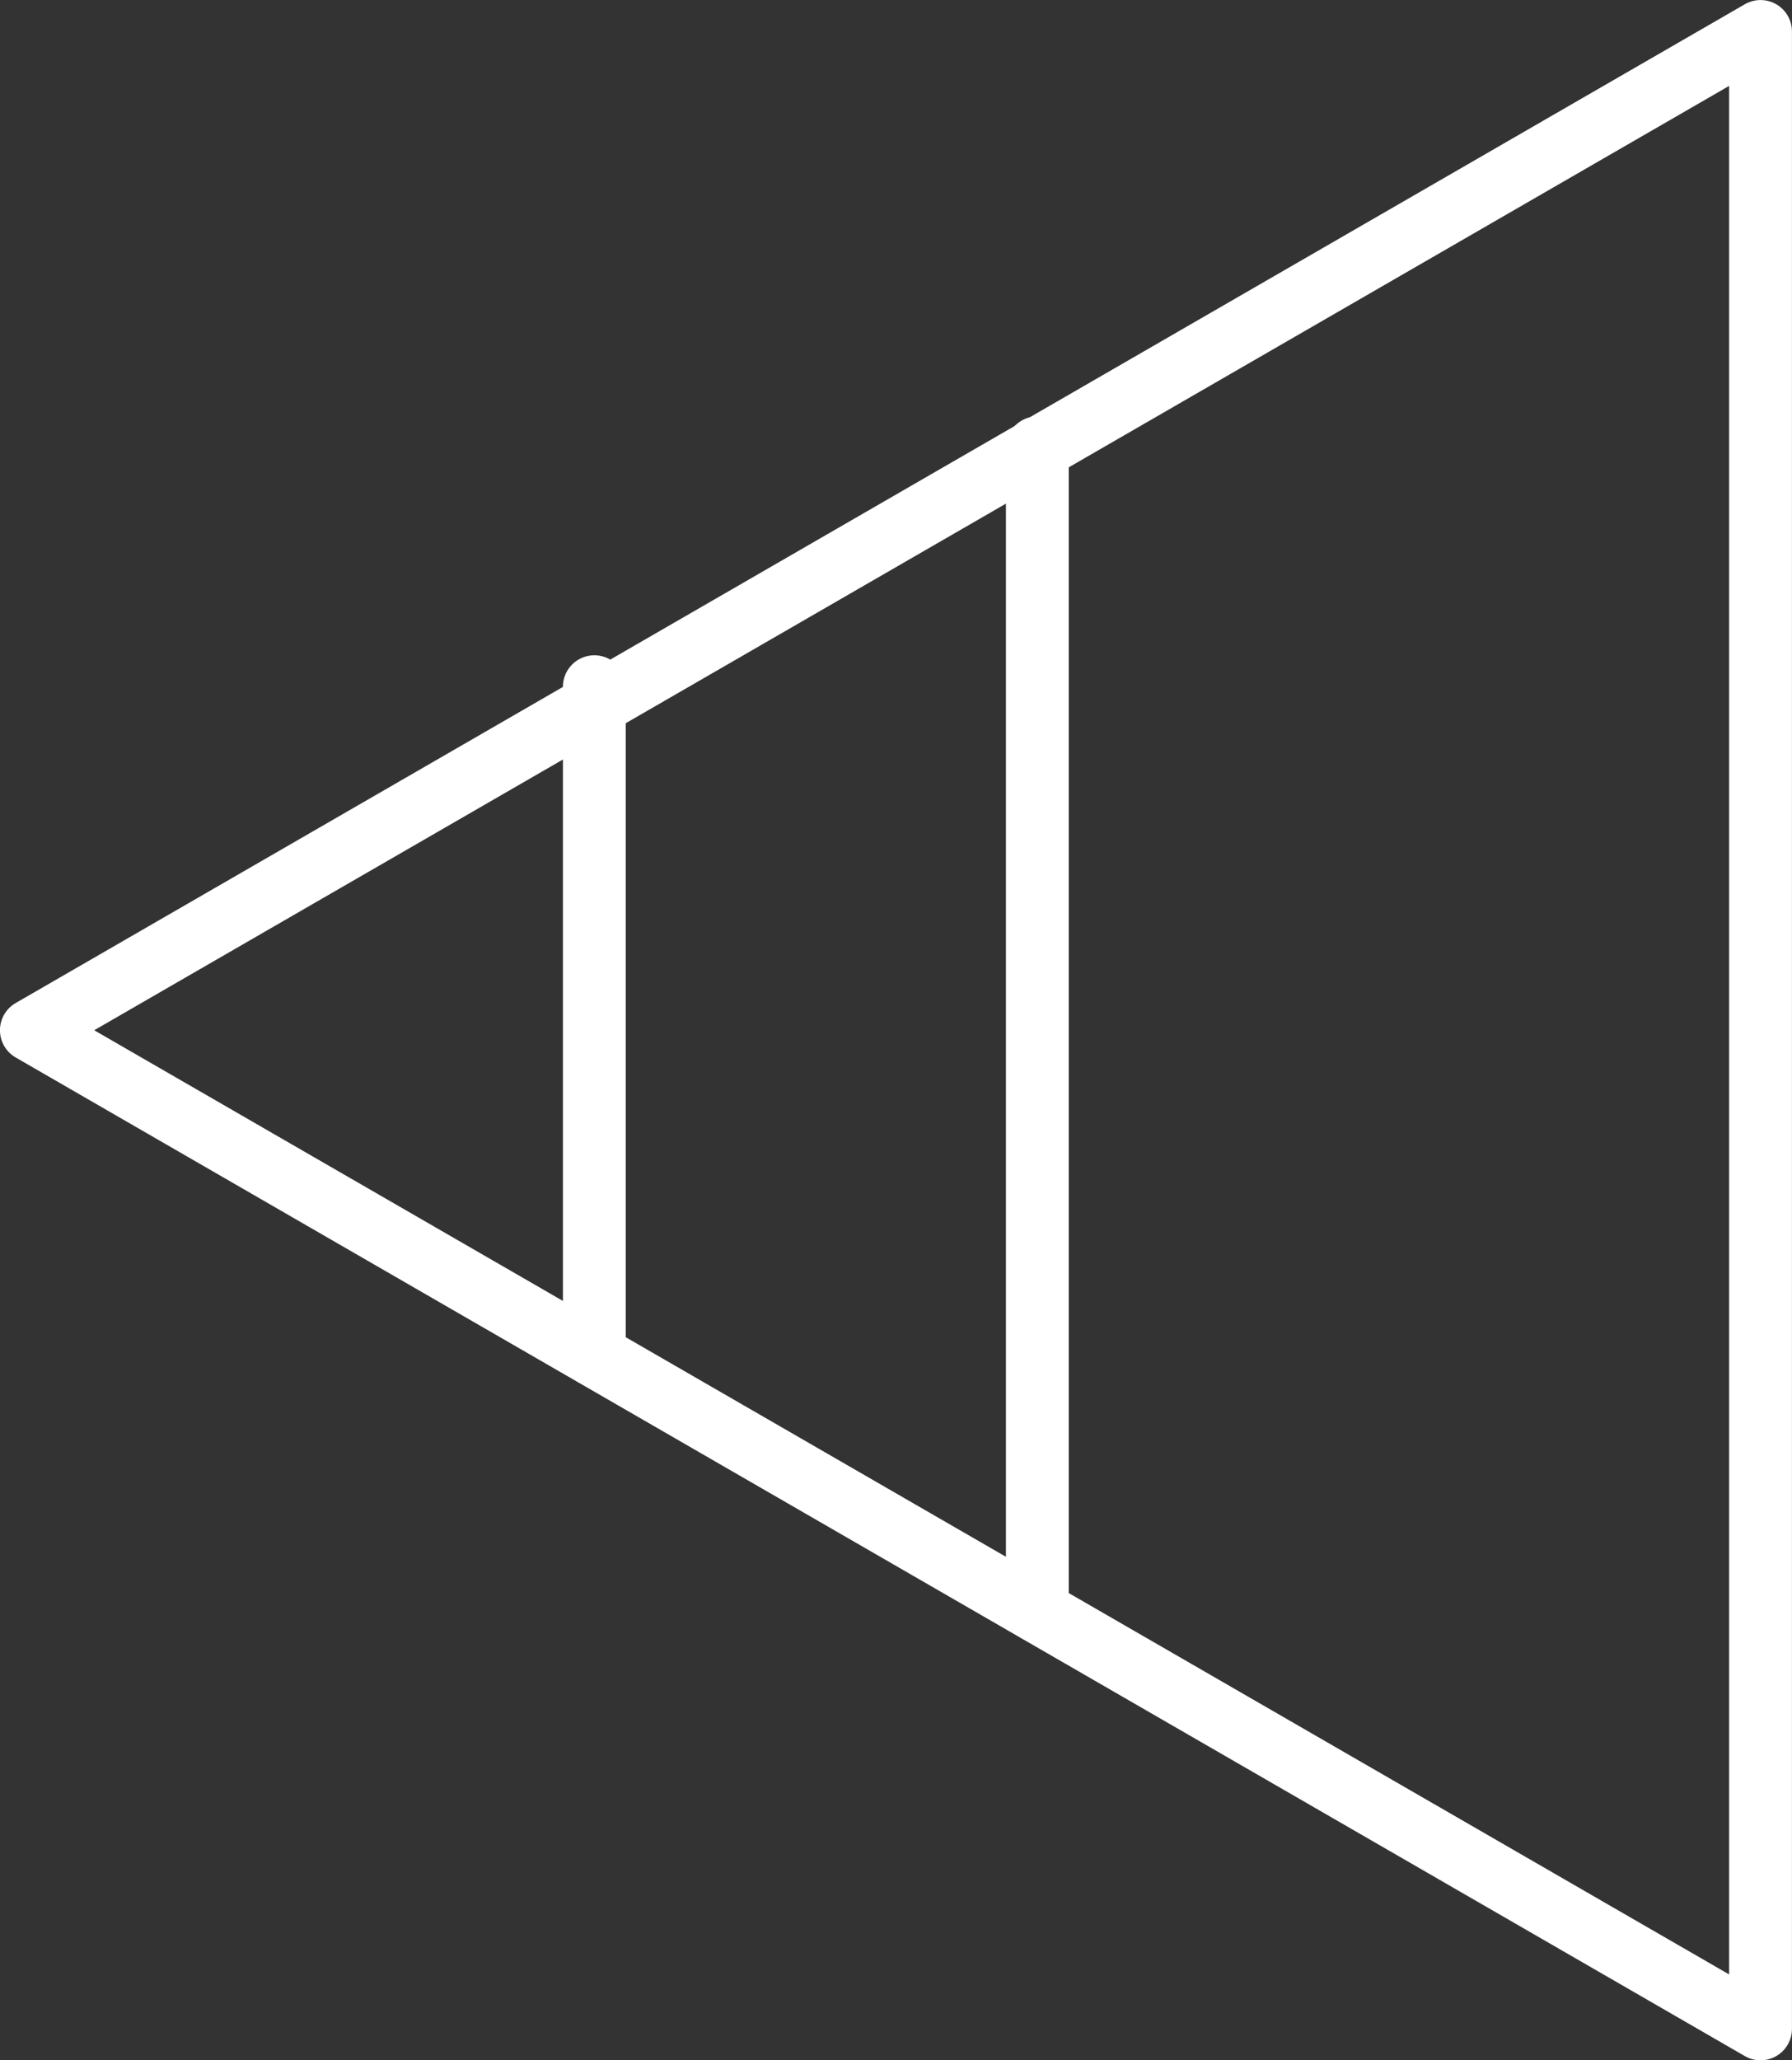
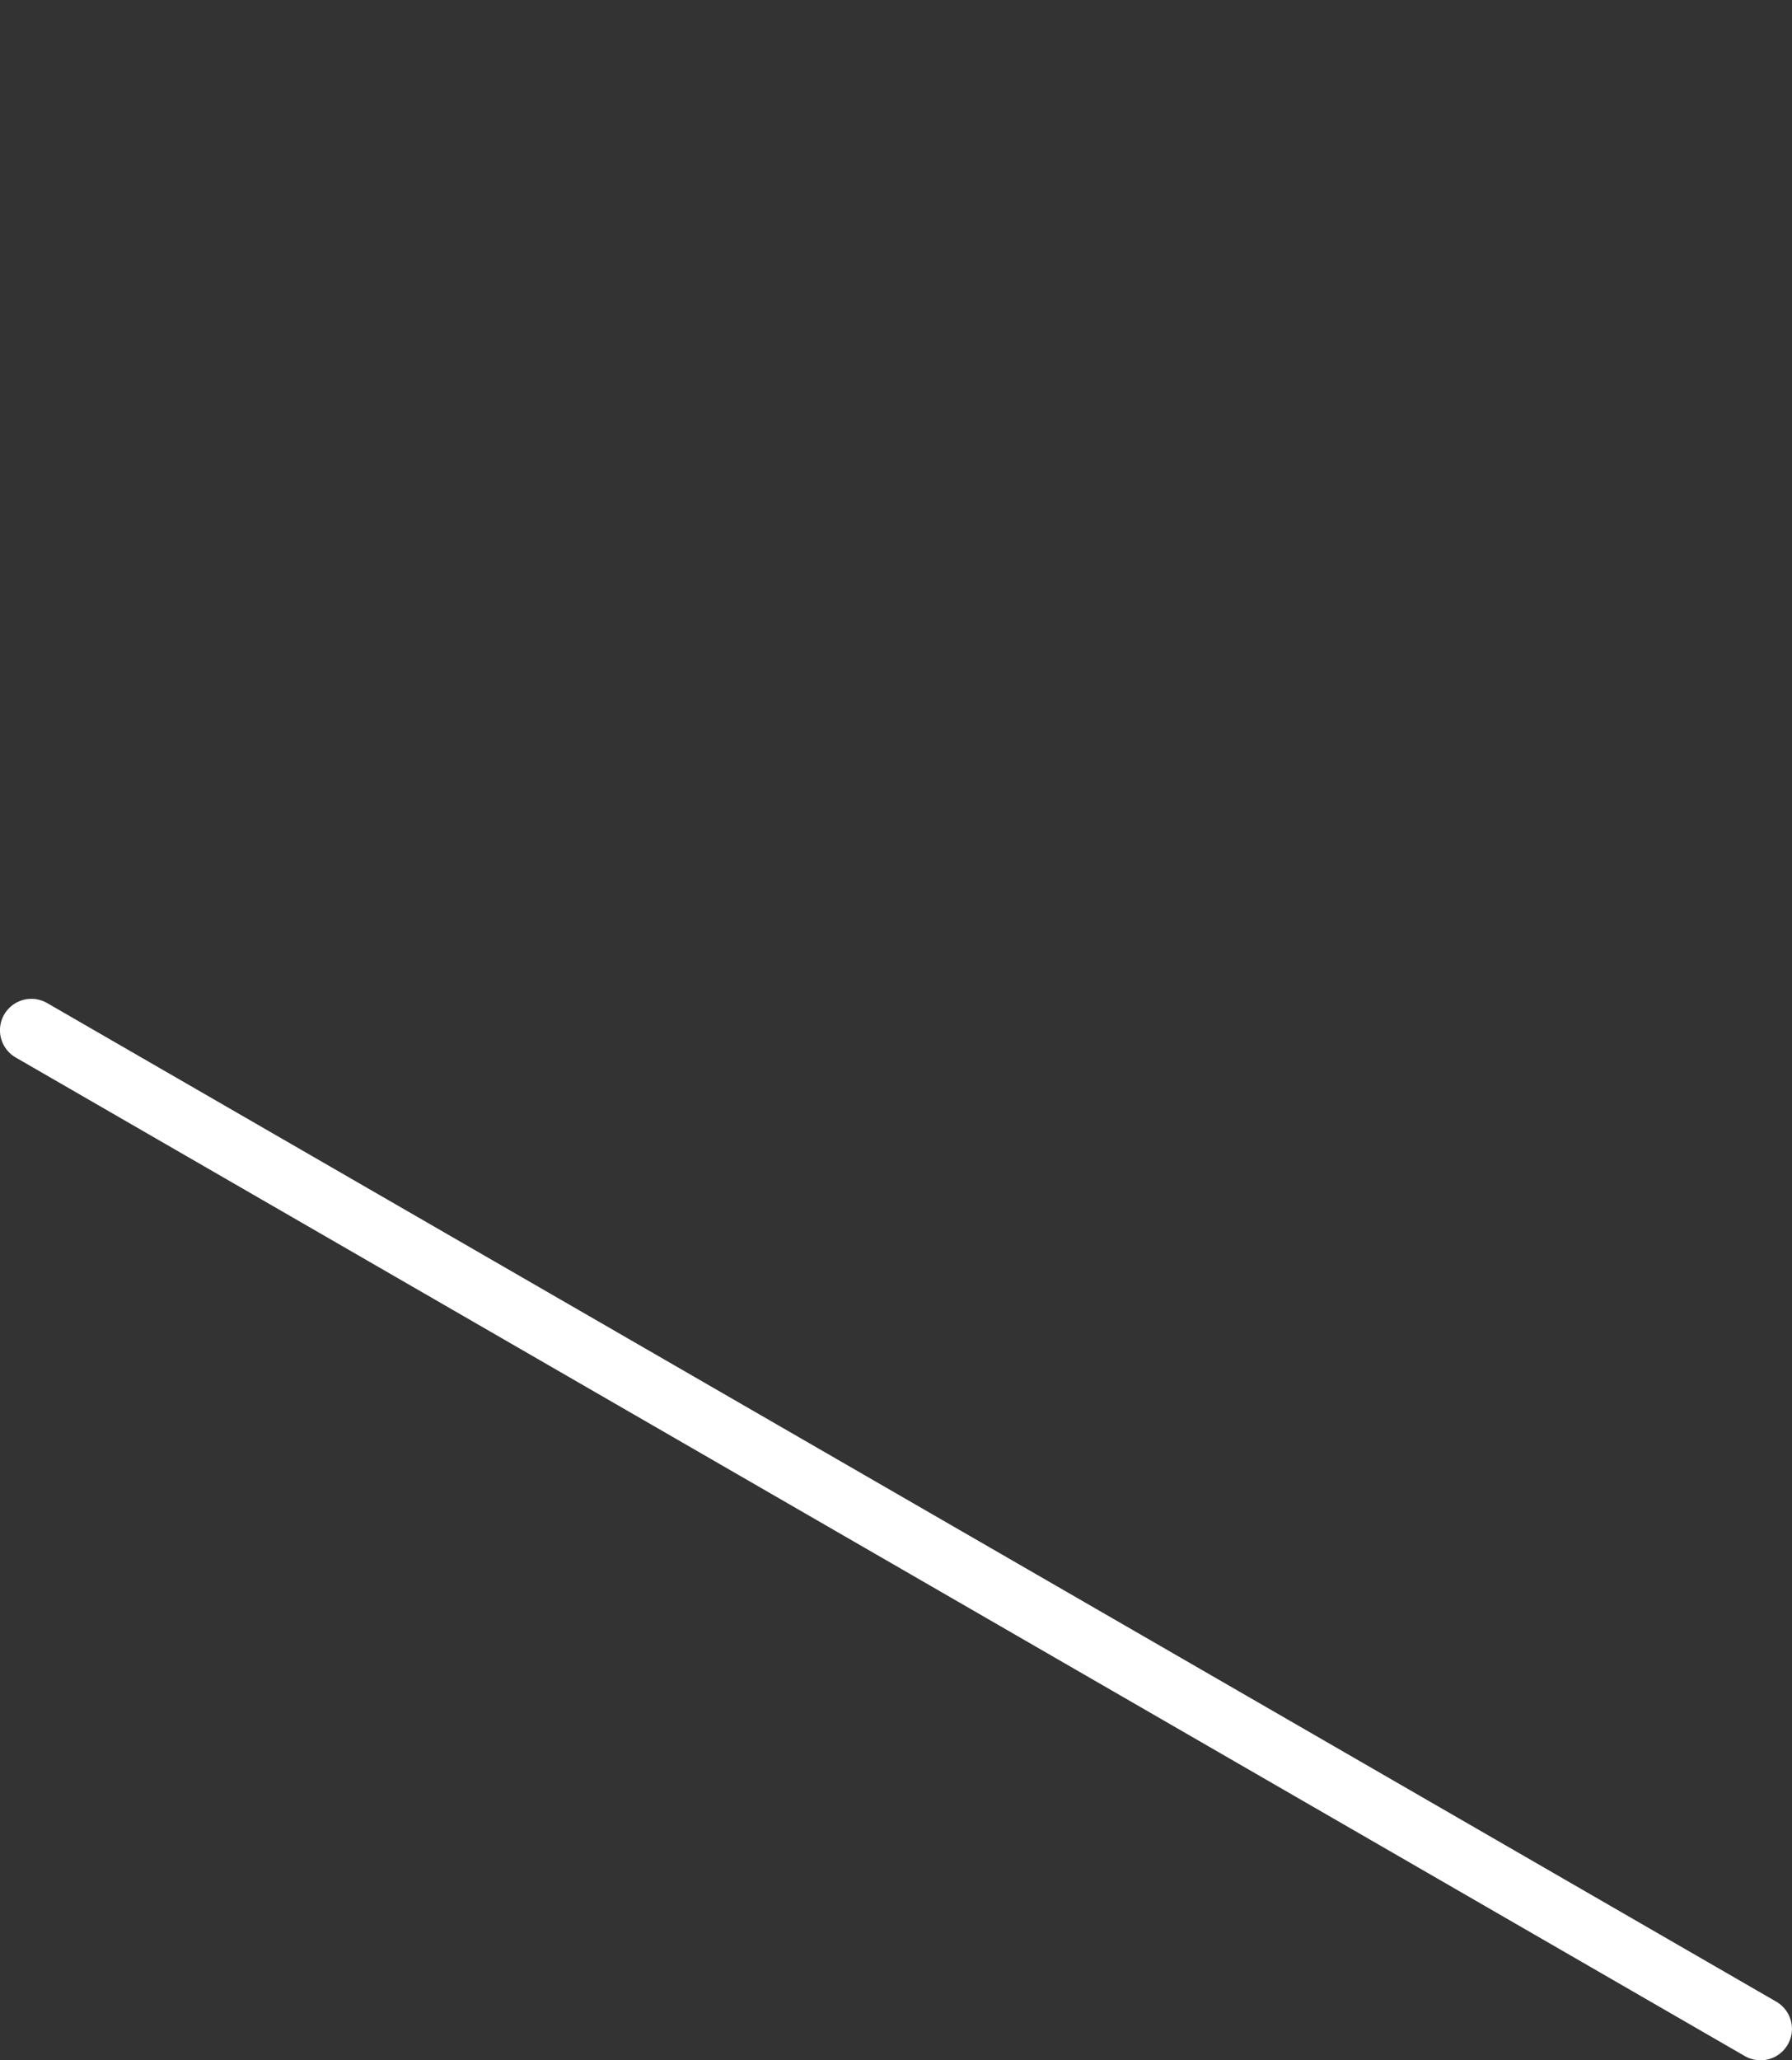
<svg xmlns="http://www.w3.org/2000/svg" width="42.781" height="49.171" viewBox="0 0 42.781 49.171">
  <rect x="0" y="0" width="42.781" height="49.171" fill="#333333" stroke="none" />
  <g id="Grupo_3418" data-name="Grupo 3418" transform="translate(-1518.553 -8661.158)">
-     <path id="Caminho_1033" data-name="Caminho 1033" d="M1080.771,153.532l41.281,23.833V129.695Z" transform="translate(438.531 8532.214)" fill="none" stroke="#fff" stroke-linecap="round" stroke-linejoin="round" stroke-width="1.5" />
-     <line id="Linha_53" data-name="Linha 53" y1="15.953" transform="translate(1532.742 8677.547)" fill="none" stroke="#fff" stroke-linecap="round" stroke-linejoin="round" stroke-width="1.5" />
-     <line id="Linha_54" data-name="Linha 54" y1="27.762" transform="translate(1543.318 8671.845)" fill="none" stroke="#fff" stroke-linecap="round" stroke-linejoin="round" stroke-width="1.5" />
+     <path id="Caminho_1033" data-name="Caminho 1033" d="M1080.771,153.532l41.281,23.833Z" transform="translate(438.531 8532.214)" fill="none" stroke="#fff" stroke-linecap="round" stroke-linejoin="round" stroke-width="1.5" />
  </g>
</svg>